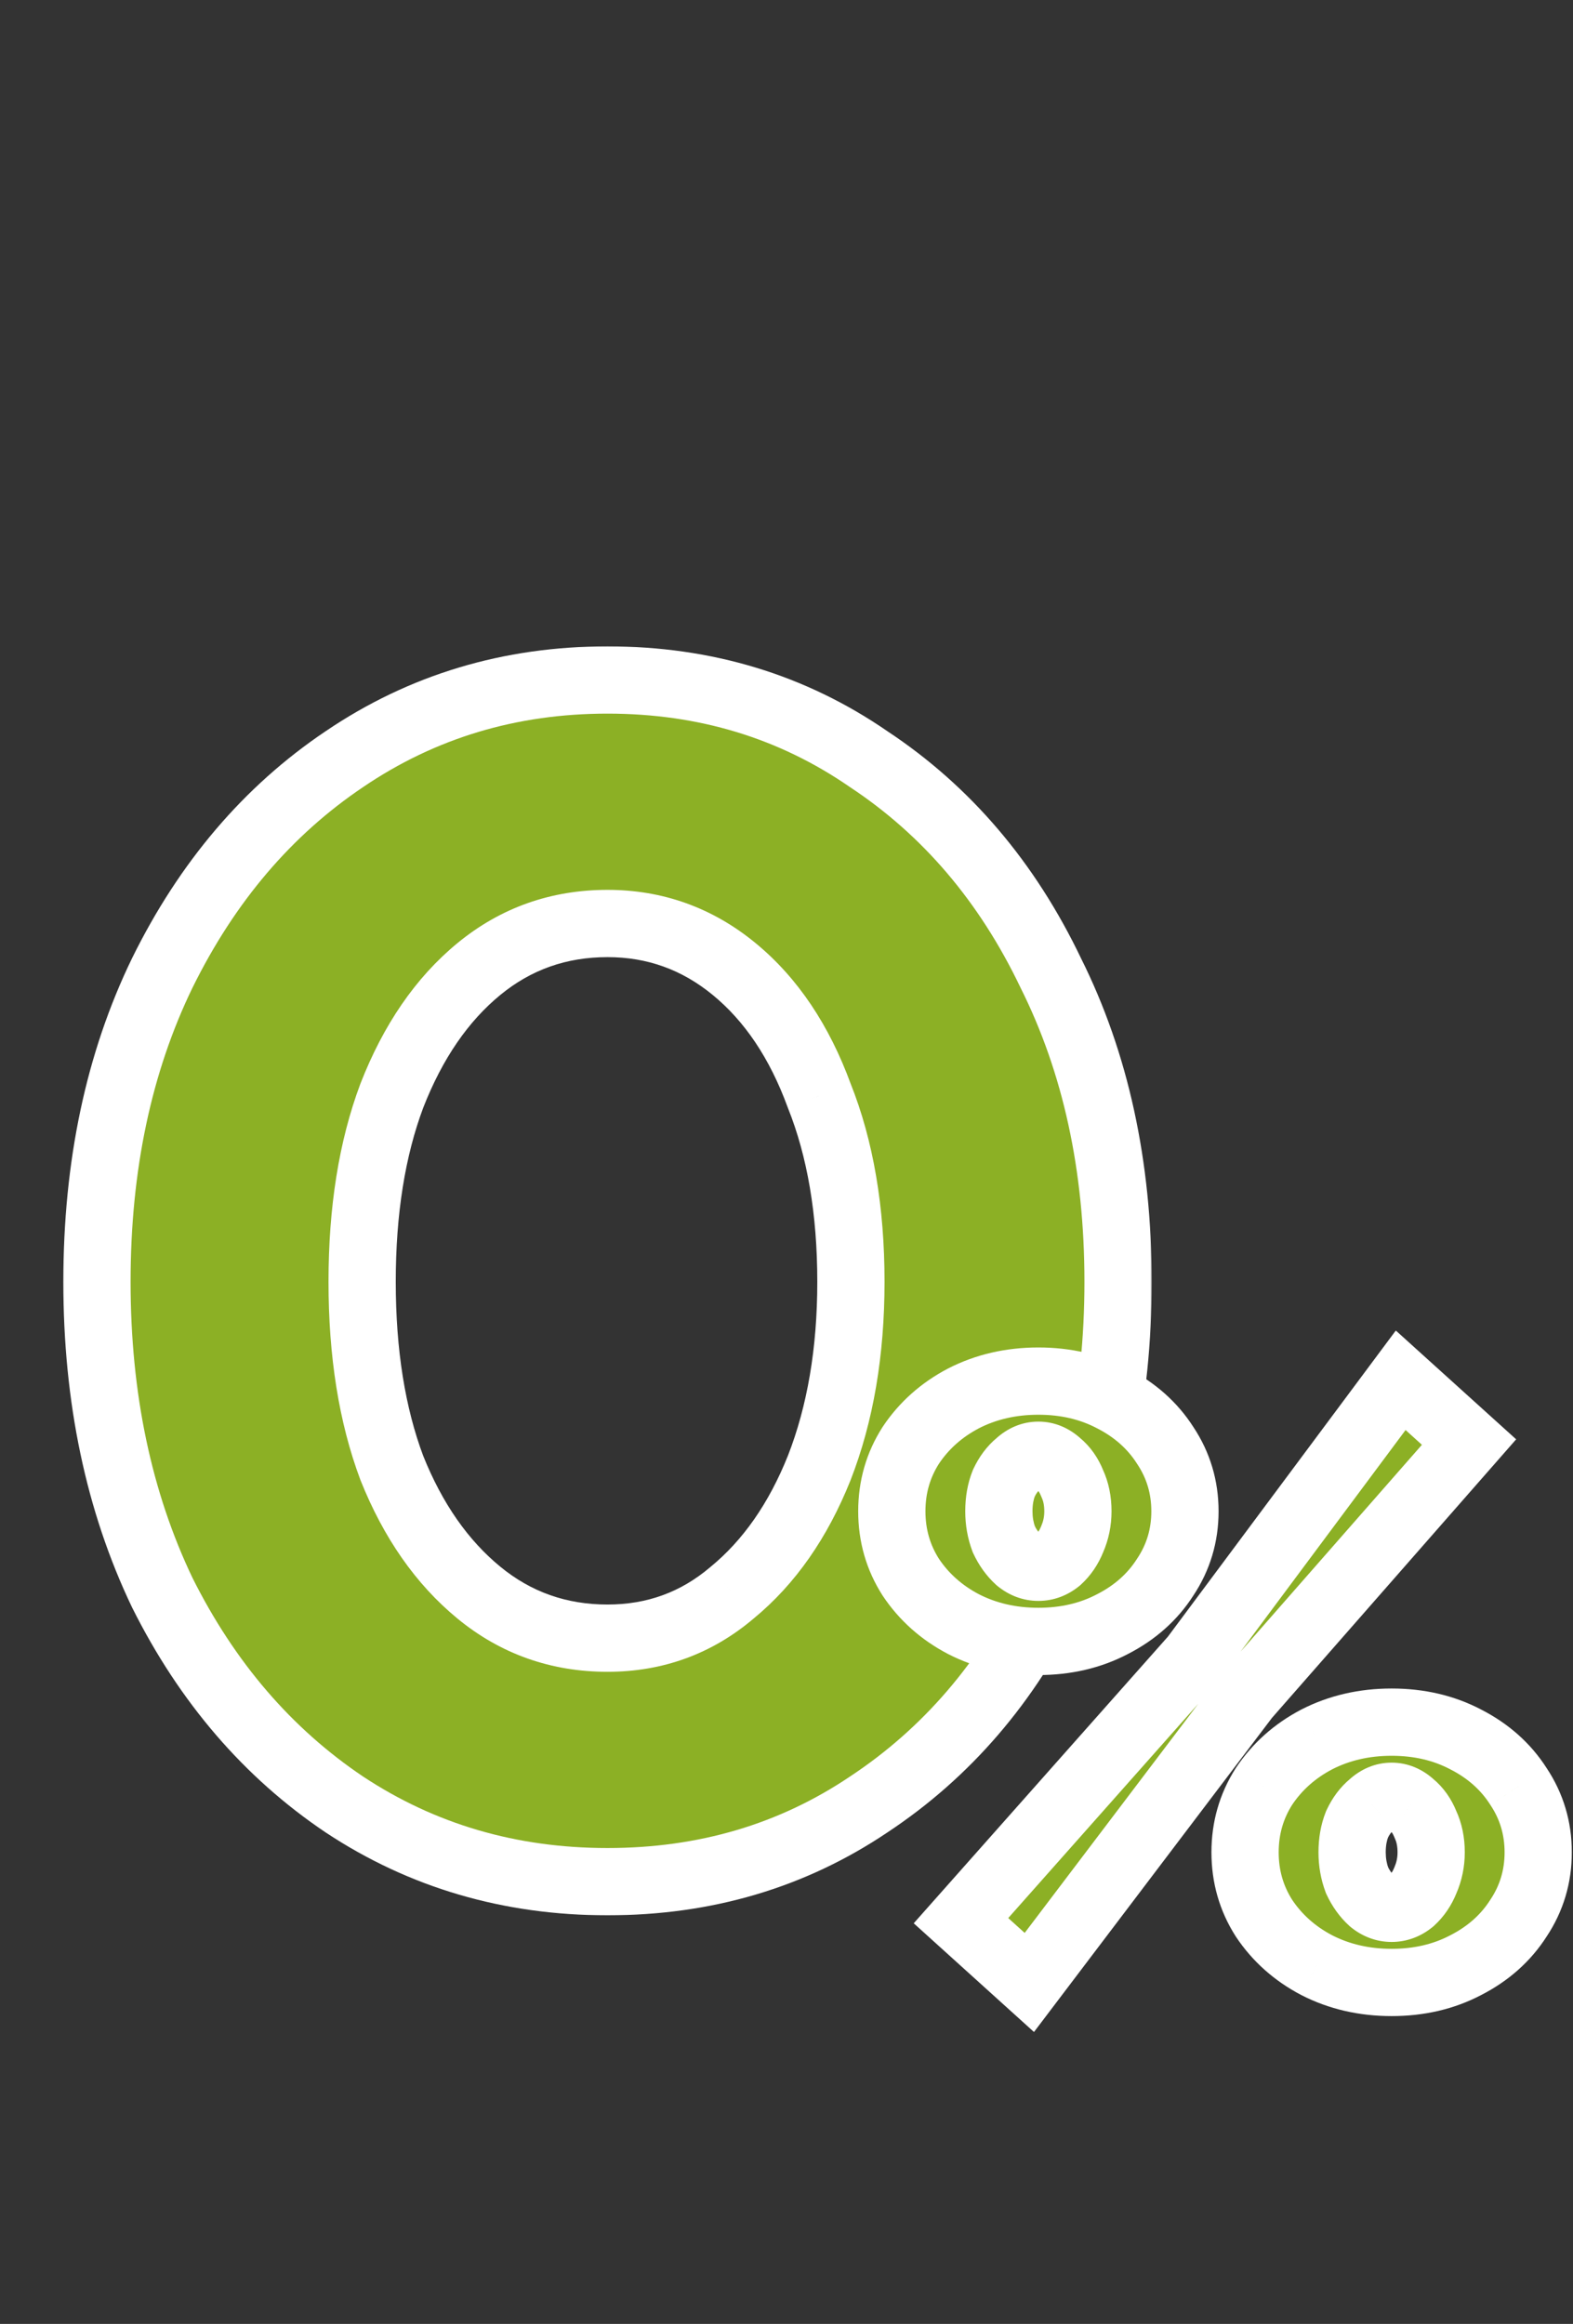
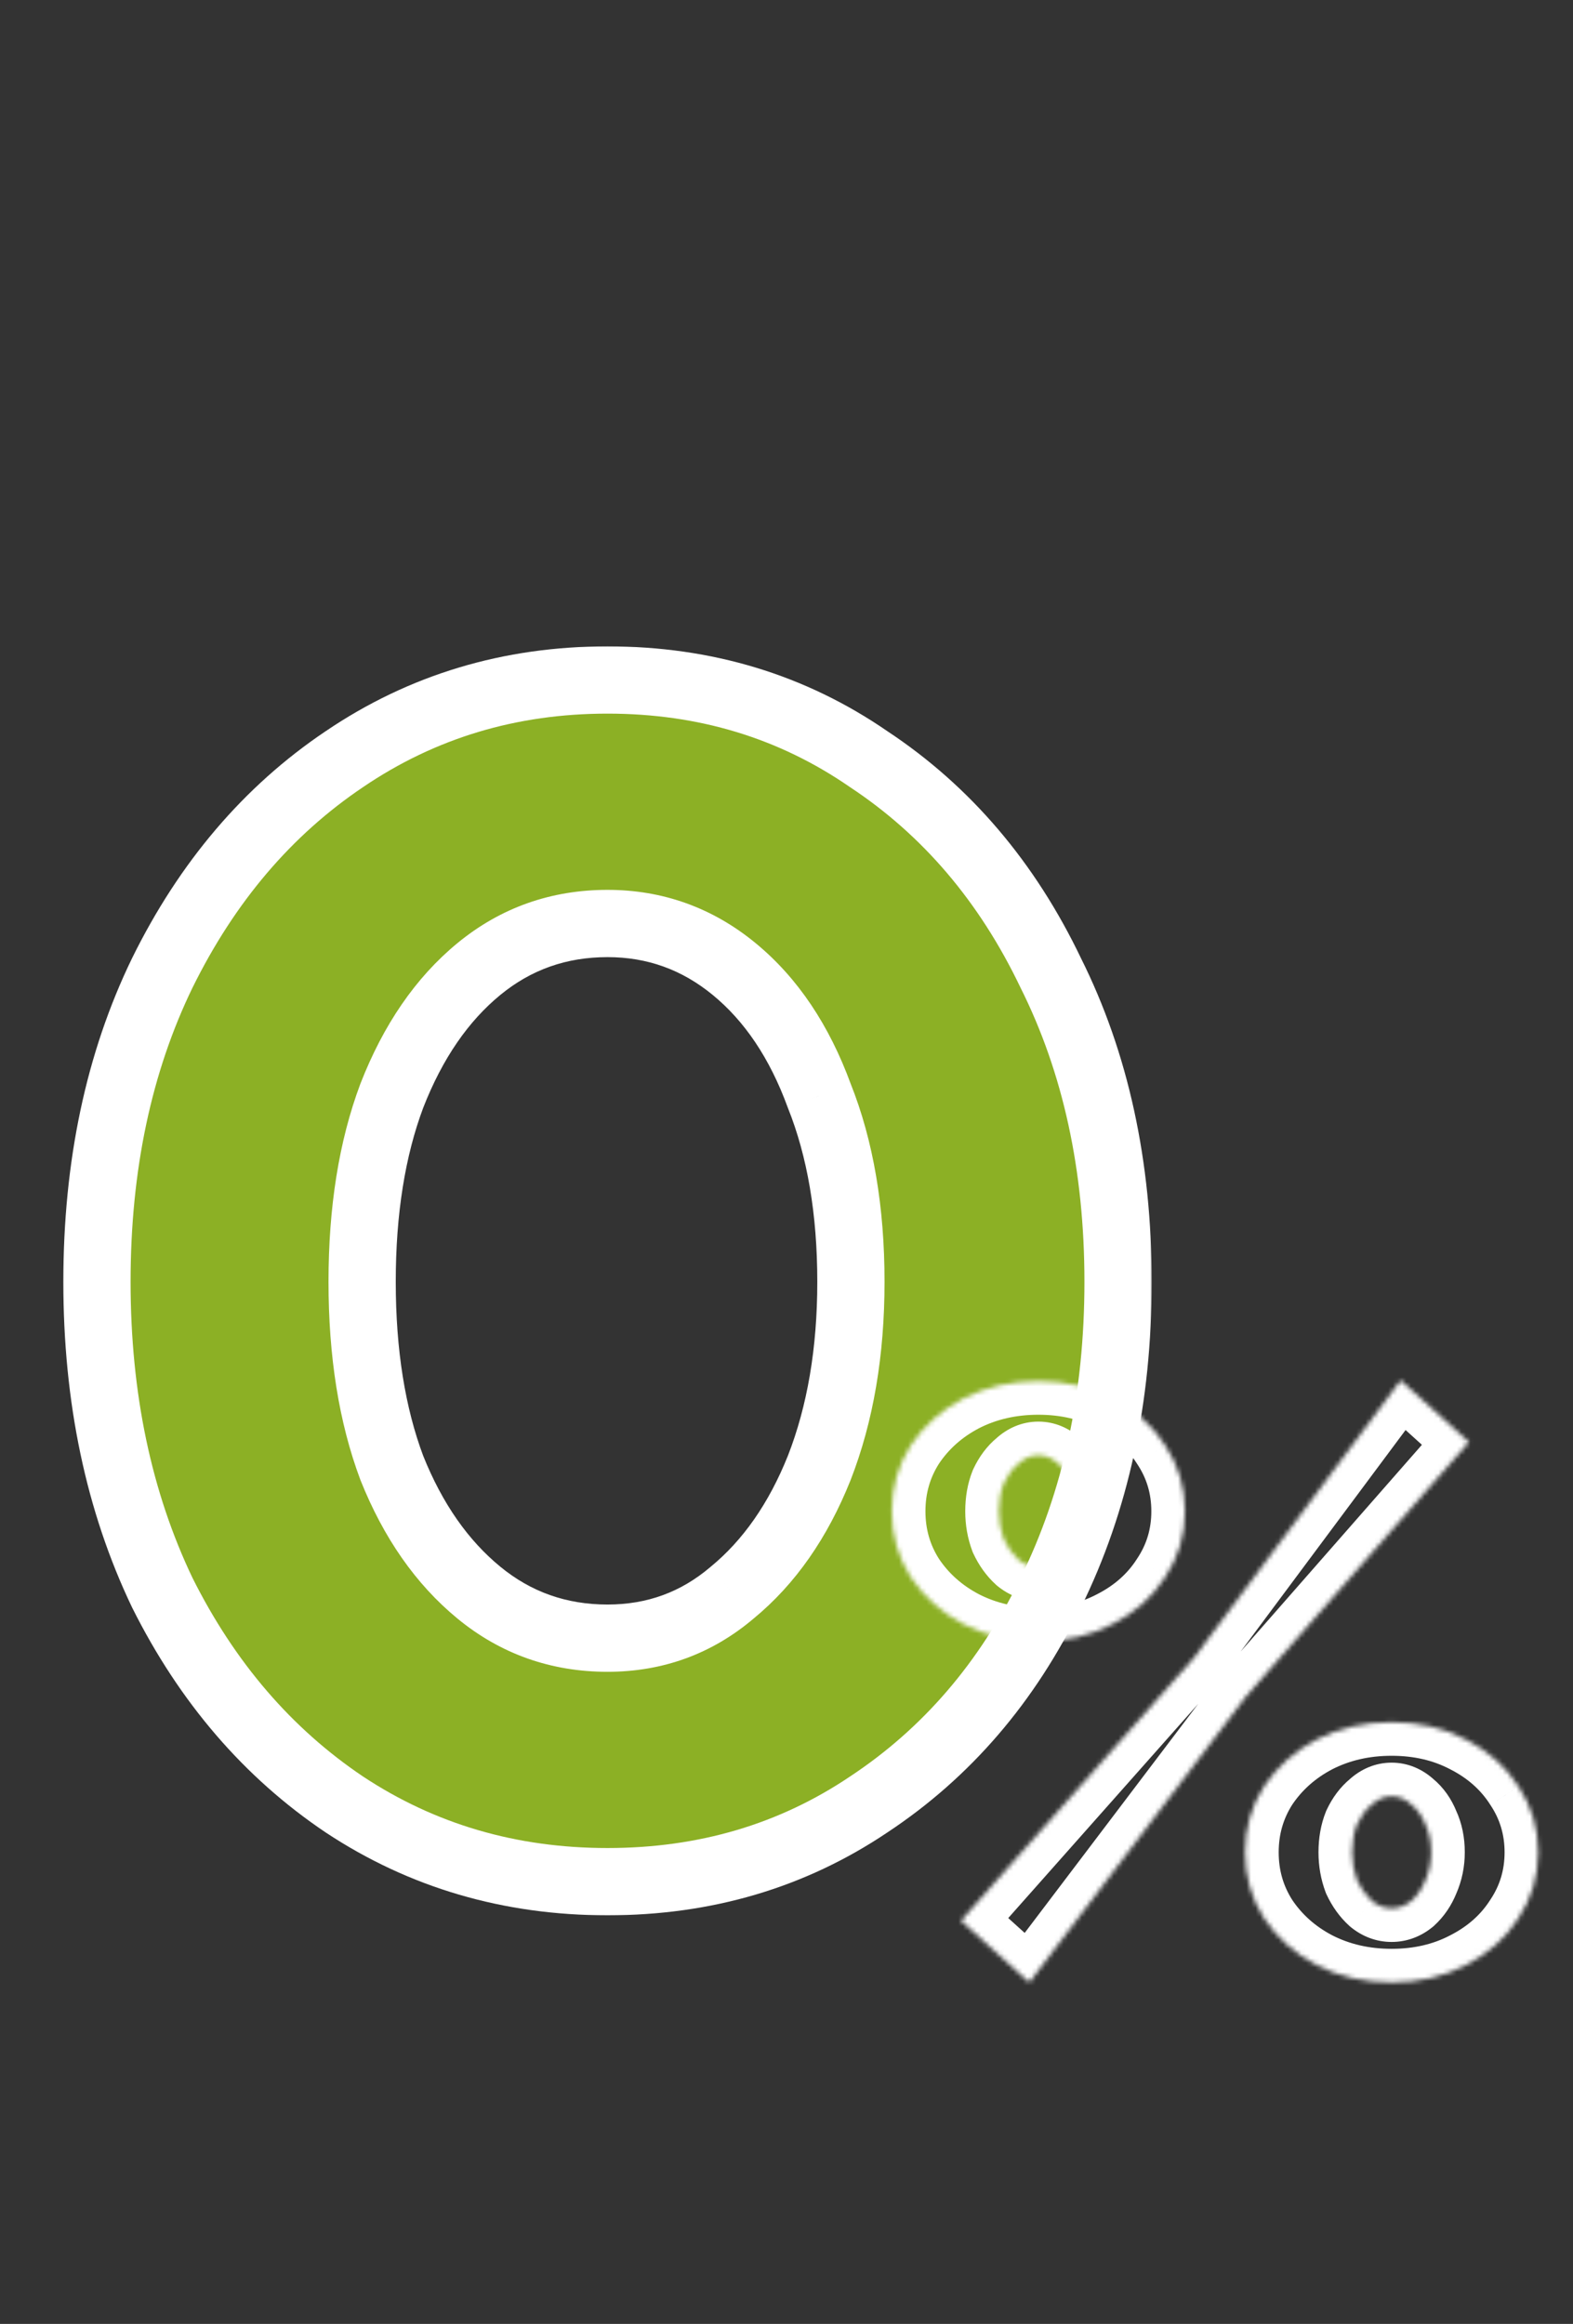
<svg xmlns="http://www.w3.org/2000/svg" width="344" height="508" viewBox="0 0 344 508" fill="none">
  <rect x="0" y="0" width="344" height="508" fill="#333333" stroke="none" />
  <mask id="path-1-outside-1_2008_202" maskUnits="userSpaceOnUse" x="13" y="141" width="239" height="278" fill="black">
    <rect fill="white" x="13" y="141" width="239" height="278" />
-     <path d="M244.508 280.202C244.508 305.59 239.603 328.238 229.794 348.145C220.274 367.763 207.002 383.198 189.981 394.45C173.247 405.702 154.206 411.328 132.857 411.328C111.507 411.328 92.322 405.702 75.3 394.45C58.566 383.198 45.295 367.763 35.486 348.145C25.965 328.238 21.205 305.59 21.205 280.202C21.205 254.814 25.965 232.31 35.486 212.692C45.295 192.785 58.566 177.206 75.3 165.954C92.322 154.414 111.507 148.644 132.857 148.644C154.206 148.644 173.247 154.414 189.981 165.954C207.002 177.206 220.274 192.785 229.794 212.692C239.603 232.31 244.508 254.814 244.508 280.202ZM186.086 280.202C186.086 264.623 183.778 251.063 179.162 239.523C174.834 227.694 168.631 218.462 160.553 211.826C152.475 205.191 143.243 201.873 132.857 201.873C122.182 201.873 112.805 205.191 104.727 211.826C96.649 218.462 90.302 227.694 85.686 239.523C81.358 251.063 79.195 264.623 79.195 280.202C79.195 295.781 81.358 309.341 85.686 320.881C90.302 332.421 96.649 341.509 104.727 348.145C112.805 354.781 122.182 358.098 132.857 358.098C143.243 358.098 152.331 354.781 160.12 348.145C168.198 341.509 174.546 332.421 179.162 320.881C183.778 309.053 186.086 295.493 186.086 280.202Z" />
  </mask>
  <path d="M244.508 280.202C244.508 305.59 239.603 328.238 229.794 348.145C220.274 367.763 207.002 383.198 189.981 394.45C173.247 405.702 154.206 411.328 132.857 411.328C111.507 411.328 92.322 405.702 75.3 394.45C58.566 383.198 45.295 367.763 35.486 348.145C25.965 328.238 21.205 305.59 21.205 280.202C21.205 254.814 25.965 232.31 35.486 212.692C45.295 192.785 58.566 177.206 75.3 165.954C92.322 154.414 111.507 148.644 132.857 148.644C154.206 148.644 173.247 154.414 189.981 165.954C207.002 177.206 220.274 192.785 229.794 212.692C239.603 232.31 244.508 254.814 244.508 280.202ZM186.086 280.202C186.086 264.623 183.778 251.063 179.162 239.523C174.834 227.694 168.631 218.462 160.553 211.826C152.475 205.191 143.243 201.873 132.857 201.873C122.182 201.873 112.805 205.191 104.727 211.826C96.649 218.462 90.302 227.694 85.686 239.523C81.358 251.063 79.195 264.623 79.195 280.202C79.195 295.781 81.358 309.341 85.686 320.881C90.302 332.421 96.649 341.509 104.727 348.145C112.805 354.781 122.182 358.098 132.857 358.098C143.243 358.098 152.331 354.781 160.12 348.145C168.198 341.509 174.546 332.421 179.162 320.881C183.778 309.053 186.086 295.493 186.086 280.202Z" fill="#8CB025" />
  <path d="M229.794 348.145L223.198 344.895L223.189 344.915L223.179 344.935L229.794 348.145ZM189.981 394.45L185.926 388.316L185.902 388.332L185.878 388.348L189.981 394.45ZM75.3 394.45L71.197 400.552L71.221 400.568L71.245 400.584L75.3 394.45ZM35.486 348.145L28.853 351.318L28.88 351.376L28.909 351.433L35.486 348.145ZM35.486 212.692L28.89 209.442L28.881 209.462L28.871 209.481L35.486 212.692ZM75.3 165.954L79.403 172.056L79.415 172.048L79.426 172.04L75.3 165.954ZM189.981 165.954L185.806 172.007L185.865 172.048L185.926 172.088L189.981 165.954ZM229.794 212.692L223.161 215.864L223.189 215.923L223.217 215.98L229.794 212.692ZM179.162 239.523L172.256 242.049L172.294 242.152L172.334 242.254L179.162 239.523ZM104.727 211.826L100.06 206.144L104.727 211.826ZM85.686 239.523L78.836 236.85L78.818 236.895L78.801 236.941L85.686 239.523ZM85.686 320.881L78.801 323.463L78.829 323.538L78.859 323.612L85.686 320.881ZM104.727 348.145L100.06 353.827L104.727 348.145ZM160.12 348.145L155.453 342.463L155.402 342.505L155.352 342.547L160.12 348.145ZM179.162 320.881L185.989 323.612L186 323.583L186.012 323.554L179.162 320.881ZM237.155 280.202C237.155 304.626 232.442 326.136 223.198 344.895L236.39 351.395C246.765 330.341 251.861 306.555 251.861 280.202H237.155ZM223.179 344.935C214.193 363.451 201.771 377.842 185.926 388.316L194.035 400.584C212.233 388.555 226.354 372.076 236.41 351.355L223.179 344.935ZM185.878 388.348C170.43 398.735 152.835 403.974 132.857 403.974V418.681C155.577 418.681 176.064 412.668 194.084 400.552L185.878 388.348ZM132.857 403.974C112.879 403.974 95.116 398.735 79.355 388.316L71.245 400.584C89.527 412.669 110.136 418.681 132.857 418.681V403.974ZM79.403 388.348C63.814 377.866 51.355 363.442 42.063 344.857L28.909 351.433C39.235 372.085 53.319 388.53 71.197 400.552L79.403 388.348ZM42.12 344.972C33.139 326.195 28.558 304.658 28.558 280.202H13.852C13.852 306.523 18.792 330.281 28.853 351.318L42.12 344.972ZM28.558 280.202C28.558 255.744 33.14 234.368 42.101 215.902L28.871 209.481C18.791 230.252 13.852 253.884 13.852 280.202H28.558ZM42.082 215.942C51.382 197.068 63.84 182.521 79.403 172.056L71.197 159.852C53.293 171.891 39.209 188.502 28.89 209.442L42.082 215.942ZM79.426 172.04C95.182 161.358 112.919 155.997 132.857 155.997V141.291C110.095 141.291 89.461 147.469 71.174 159.868L79.426 172.04ZM132.857 155.997C152.794 155.997 170.364 161.358 185.806 172.007L194.155 159.901C176.131 147.47 155.618 141.291 132.857 141.291V155.997ZM185.926 172.088C201.745 182.545 214.167 197.059 223.161 215.864L236.428 209.519C226.38 188.511 212.26 171.866 194.035 159.82L185.926 172.088ZM223.217 215.98C232.441 234.428 237.155 255.775 237.155 280.202H251.861C251.861 253.852 246.766 230.192 236.371 209.403L223.217 215.98ZM193.439 280.202C193.439 263.916 191.028 249.39 185.989 236.792L172.334 242.254C176.527 252.736 178.733 265.33 178.733 280.202H193.439ZM186.067 236.996C181.381 224.188 174.502 213.769 165.22 206.144L155.886 217.508C162.76 223.155 168.287 231.2 172.256 242.049L186.067 236.996ZM165.22 206.144C155.836 198.436 144.957 194.52 132.857 194.52V209.226C141.528 209.226 149.114 211.945 155.886 217.508L165.22 206.144ZM132.857 194.52C120.519 194.52 109.483 198.404 100.06 206.144L109.395 217.508C116.127 211.978 123.845 209.226 132.857 209.226V194.52ZM100.06 206.144C90.82 213.734 83.812 224.098 78.836 236.85L92.536 242.196C96.792 231.29 102.478 223.19 109.395 217.508L100.06 206.144ZM78.801 236.941C74.094 249.493 71.841 263.964 71.841 280.202H86.548C86.548 265.282 88.623 252.634 92.571 242.105L78.801 236.941ZM71.841 280.202C71.841 296.44 74.094 310.912 78.801 323.463L92.571 318.299C88.623 307.771 86.548 295.123 86.548 280.202H71.841ZM78.859 323.612C83.848 336.085 90.859 346.269 100.06 353.827L109.395 342.463C102.439 336.75 96.756 328.758 92.513 318.15L78.859 323.612ZM100.06 353.827C109.483 361.568 120.519 365.452 132.857 365.452V350.745C123.845 350.745 116.127 347.994 109.395 342.463L100.06 353.827ZM132.857 365.452C144.962 365.452 155.747 361.53 164.889 353.742L155.352 342.547C148.914 348.031 141.524 350.745 132.857 350.745V365.452ZM164.788 353.827C173.989 346.269 181 336.085 185.989 323.612L172.334 318.15C168.091 328.758 162.408 336.75 155.453 342.463L164.788 353.827ZM186.012 323.554C191.021 310.719 193.439 296.225 193.439 280.202H178.733C178.733 294.76 176.535 307.386 172.312 318.208L186.012 323.554Z" fill="white" mask="url(#path-1-outside-1_2008_202)" />
  <mask id="path-3-outside-2_2008_202" maskUnits="userSpaceOnUse" x="187.09" y="290.558" width="157" height="154" fill="black">
-     <rect fill="white" x="187.09" y="290.558" width="157" height="154" />
    <path d="M227.086 358.808C221.083 358.808 215.621 357.548 210.699 355.027C205.897 352.506 202.055 349.084 199.174 344.763C196.413 340.441 195.032 335.639 195.032 330.357C195.032 325.075 196.413 320.273 199.174 315.951C202.055 311.629 205.897 308.208 210.699 305.687C215.621 303.166 221.083 301.905 227.086 301.905C233.088 301.905 238.49 303.166 243.292 305.687C248.214 308.208 252.056 311.629 254.817 315.951C257.698 320.273 259.139 325.075 259.139 330.357C259.139 335.639 257.698 340.441 254.817 344.763C252.056 349.084 248.214 352.506 243.292 355.027C238.49 357.548 233.088 358.808 227.086 358.808ZM227.086 342.602C228.646 342.602 230.087 342.062 231.407 340.981C232.728 339.781 233.748 338.28 234.469 336.479C235.309 334.558 235.729 332.518 235.729 330.357C235.729 328.076 235.309 326.035 234.469 324.234C233.748 322.433 232.728 320.993 231.407 319.912C230.087 318.712 228.646 318.112 227.086 318.112C225.525 318.112 224.084 318.712 222.764 319.912C221.443 320.993 220.363 322.433 219.522 324.234C218.802 326.035 218.442 328.076 218.442 330.357C218.442 332.518 218.802 334.558 219.522 336.479C220.363 338.28 221.443 339.781 222.764 340.981C224.084 342.062 225.525 342.602 227.086 342.602ZM304.337 433.359C298.335 433.359 292.872 432.098 287.95 429.577C283.148 427.056 279.307 423.635 276.426 419.313C273.665 414.991 272.284 410.189 272.284 404.907C272.284 399.625 273.665 394.823 276.426 390.501C279.307 386.18 283.148 382.758 287.95 380.237C292.872 377.716 298.335 376.456 304.337 376.456C310.34 376.456 315.742 377.716 320.544 380.237C325.466 382.758 329.307 386.18 332.068 390.501C334.95 394.823 336.39 399.625 336.39 404.907C336.39 410.189 334.95 414.991 332.068 419.313C329.307 423.635 325.466 427.056 320.544 429.577C315.742 432.098 310.34 433.359 304.337 433.359ZM304.337 417.152C305.898 417.152 307.338 416.612 308.659 415.532C309.979 414.331 311 412.83 311.72 411.03C312.56 409.109 312.981 407.068 312.981 404.907C312.981 402.626 312.56 400.585 311.72 398.785C311 396.984 309.979 395.543 308.659 394.463C307.338 393.262 305.898 392.662 304.337 392.662C302.776 392.662 301.336 393.262 300.015 394.463C298.695 395.543 297.614 396.984 296.774 398.785C296.054 400.585 295.694 402.626 295.694 404.907C295.694 407.068 296.054 409.109 296.774 411.03C297.614 412.83 298.695 414.331 300.015 415.532C301.336 416.612 302.776 417.152 304.337 417.152ZM210.159 419.853L261.119 362.41L306.318 301.725L321.264 315.231L272.464 370.873L225.105 433.359L210.159 419.853Z" />
  </mask>
-   <path d="M227.086 358.808C221.083 358.808 215.621 357.548 210.699 355.027C205.897 352.506 202.055 349.084 199.174 344.763C196.413 340.441 195.032 335.639 195.032 330.357C195.032 325.075 196.413 320.273 199.174 315.951C202.055 311.629 205.897 308.208 210.699 305.687C215.621 303.166 221.083 301.905 227.086 301.905C233.088 301.905 238.49 303.166 243.292 305.687C248.214 308.208 252.056 311.629 254.817 315.951C257.698 320.273 259.139 325.075 259.139 330.357C259.139 335.639 257.698 340.441 254.817 344.763C252.056 349.084 248.214 352.506 243.292 355.027C238.49 357.548 233.088 358.808 227.086 358.808ZM227.086 342.602C228.646 342.602 230.087 342.062 231.407 340.981C232.728 339.781 233.748 338.28 234.469 336.479C235.309 334.558 235.729 332.518 235.729 330.357C235.729 328.076 235.309 326.035 234.469 324.234C233.748 322.433 232.728 320.993 231.407 319.912C230.087 318.712 228.646 318.112 227.086 318.112C225.525 318.112 224.084 318.712 222.764 319.912C221.443 320.993 220.363 322.433 219.522 324.234C218.802 326.035 218.442 328.076 218.442 330.357C218.442 332.518 218.802 334.558 219.522 336.479C220.363 338.28 221.443 339.781 222.764 340.981C224.084 342.062 225.525 342.602 227.086 342.602ZM304.337 433.359C298.335 433.359 292.872 432.098 287.95 429.577C283.148 427.056 279.307 423.635 276.426 419.313C273.665 414.991 272.284 410.189 272.284 404.907C272.284 399.625 273.665 394.823 276.426 390.501C279.307 386.18 283.148 382.758 287.95 380.237C292.872 377.716 298.335 376.456 304.337 376.456C310.34 376.456 315.742 377.716 320.544 380.237C325.466 382.758 329.307 386.18 332.068 390.501C334.95 394.823 336.39 399.625 336.39 404.907C336.39 410.189 334.95 414.991 332.068 419.313C329.307 423.635 325.466 427.056 320.544 429.577C315.742 432.098 310.34 433.359 304.337 433.359ZM304.337 417.152C305.898 417.152 307.338 416.612 308.659 415.532C309.979 414.331 311 412.83 311.72 411.03C312.56 409.109 312.981 407.068 312.981 404.907C312.981 402.626 312.56 400.585 311.72 398.785C311 396.984 309.979 395.543 308.659 394.463C307.338 393.262 305.898 392.662 304.337 392.662C302.776 392.662 301.336 393.262 300.015 394.463C298.695 395.543 297.614 396.984 296.774 398.785C296.054 400.585 295.694 402.626 295.694 404.907C295.694 407.068 296.054 409.109 296.774 411.03C297.614 412.83 298.695 414.331 300.015 415.532C301.336 416.612 302.776 417.152 304.337 417.152ZM210.159 419.853L261.119 362.41L306.318 301.725L321.264 315.231L272.464 370.873L225.105 433.359L210.159 419.853Z" fill="#8CB025" />
  <path d="M210.699 355.027L207.281 361.537L207.314 361.555L207.347 361.571L210.699 355.027ZM199.174 344.763L192.978 348.721L193.016 348.782L193.056 348.841L199.174 344.763ZM199.174 315.951L193.056 311.872L193.016 311.932L192.978 311.992L199.174 315.951ZM210.699 305.687L207.347 299.142L207.314 299.159L207.281 299.176L210.699 305.687ZM243.292 305.687L239.874 312.197L239.907 312.214L239.94 312.231L243.292 305.687ZM254.817 315.951L248.62 319.91L248.659 319.97L248.699 320.03L254.817 315.951ZM254.817 344.763L248.699 340.684L248.659 340.743L248.62 340.804L254.817 344.763ZM243.292 355.027L239.94 348.482L239.907 348.499L239.874 348.516L243.292 355.027ZM231.407 340.981L236.064 346.672L236.212 346.551L236.354 346.422L231.407 340.981ZM234.469 336.479L227.732 333.532L227.685 333.639L227.641 333.748L234.469 336.479ZM234.469 324.234L227.641 326.965L227.718 327.157L227.805 327.344L234.469 324.234ZM231.407 319.912L226.461 325.353L226.603 325.482L226.751 325.603L231.407 319.912ZM222.764 319.912L227.42 325.603L227.568 325.482L227.71 325.353L222.764 319.912ZM219.522 324.234L212.859 321.125L212.772 321.312L212.695 321.503L219.522 324.234ZM219.522 336.479L212.637 339.061L212.738 339.329L212.859 339.589L219.522 336.479ZM222.764 340.981L217.817 346.422L217.959 346.551L218.107 346.672L222.764 340.981ZM287.95 429.577L284.532 436.088L284.565 436.105L284.598 436.122L287.95 429.577ZM276.426 419.313L270.229 423.272L270.268 423.332L270.307 423.392L276.426 419.313ZM276.426 390.501L270.308 386.423L270.268 386.482L270.229 386.542L276.426 390.501ZM287.95 380.237L284.598 373.693L284.565 373.709L284.532 373.727L287.95 380.237ZM320.544 380.237L317.126 386.748L317.159 386.765L317.192 386.782L320.544 380.237ZM332.068 390.501L325.872 394.46L325.911 394.521L325.95 394.58L332.068 390.501ZM332.068 419.313L325.95 415.234L325.911 415.294L325.872 415.354L332.068 419.313ZM320.544 429.577L317.192 423.033L317.159 423.05L317.126 423.067L320.544 429.577ZM308.659 415.532L313.315 421.223L313.463 421.101L313.605 420.972L308.659 415.532ZM311.72 411.03L304.983 408.082L304.936 408.19L304.893 408.299L311.72 411.03ZM311.72 398.785L304.893 401.516L304.97 401.707L305.057 401.894L311.72 398.785ZM308.659 394.463L303.713 399.904L303.854 400.033L304.003 400.154L308.659 394.463ZM300.015 394.463L304.672 400.154L304.82 400.033L304.962 399.904L300.015 394.463ZM296.774 398.785L290.111 395.675L290.023 395.862L289.947 396.054L296.774 398.785ZM296.774 411.03L289.889 413.612L289.99 413.88L290.111 414.139L296.774 411.03ZM300.015 415.532L295.069 420.972L295.211 421.101L295.359 421.223L300.015 415.532ZM210.159 419.853L204.658 414.974L199.823 420.424L205.229 425.309L210.159 419.853ZM261.119 362.41L266.62 367.29L266.829 367.054L267.017 366.802L261.119 362.41ZM306.318 301.725L311.248 296.269L305.25 290.849L300.421 297.333L306.318 301.725ZM321.264 315.231L326.792 320.079L331.569 314.632L326.194 309.775L321.264 315.231ZM272.464 370.873L266.936 366.025L266.763 366.222L266.604 366.432L272.464 370.873ZM225.105 433.359L220.175 438.815L226.123 444.189L230.965 437.8L225.105 433.359ZM227.086 351.455C222.147 351.455 217.849 350.427 214.051 348.482L207.347 361.571C213.393 364.668 220.019 366.161 227.086 366.161V351.455ZM214.117 348.516C210.354 346.541 207.46 343.936 205.292 340.684L193.056 348.841C196.65 354.233 201.439 358.471 207.281 361.537L214.117 348.516ZM205.371 340.804C203.388 337.701 202.386 334.28 202.386 330.357H187.679C187.679 336.997 189.438 343.181 192.978 348.721L205.371 340.804ZM202.386 330.357C202.386 326.433 203.388 323.012 205.371 319.91L192.978 311.992C189.438 317.533 187.679 323.716 187.679 330.357H202.386ZM205.292 320.03C207.46 316.777 210.354 314.172 214.117 312.197L207.281 299.176C201.439 302.243 196.65 306.481 193.056 311.872L205.292 320.03ZM214.051 312.231C217.849 310.286 222.147 309.258 227.086 309.258V294.552C220.019 294.552 213.393 296.045 207.347 299.142L214.051 312.231ZM227.086 309.258C232.027 309.258 236.235 310.287 239.874 312.197L246.71 299.176C240.745 296.045 234.149 294.552 227.086 294.552V309.258ZM239.94 312.231C243.795 314.206 246.616 316.772 248.62 319.91L261.013 311.992C257.495 306.486 252.633 302.209 246.644 299.142L239.94 312.231ZM248.699 320.03C250.76 323.122 251.785 326.5 251.785 330.357H266.492C266.492 323.649 264.636 317.423 260.935 311.872L248.699 320.03ZM251.785 330.357C251.785 334.213 250.76 337.592 248.699 340.684L260.935 348.841C264.636 343.29 266.492 337.064 266.492 330.357H251.785ZM248.62 340.804C246.616 343.941 243.795 346.508 239.94 348.482L246.644 361.571C252.633 358.504 257.495 354.228 261.013 348.721L248.62 340.804ZM239.874 348.516C236.235 350.427 232.027 351.455 227.086 351.455V366.161C234.149 366.161 240.745 364.669 246.71 361.537L239.874 348.516ZM227.086 349.955C230.505 349.955 233.56 348.72 236.064 346.672L226.751 335.29C226.645 335.377 226.646 335.352 226.755 335.312C226.806 335.292 226.866 335.275 226.931 335.264C226.996 335.252 227.049 335.249 227.086 335.249V349.955ZM236.354 346.422C238.568 344.409 240.198 341.954 241.296 339.21L227.641 333.748C227.298 334.606 226.888 335.152 226.461 335.54L236.354 346.422ZM241.205 339.427C242.465 336.548 243.082 333.5 243.082 330.357H228.376C228.376 331.535 228.153 332.569 227.732 333.532L241.205 339.427ZM243.082 330.357C243.082 327.16 242.489 324.033 241.132 321.125L227.805 327.344C228.129 328.037 228.376 328.992 228.376 330.357H243.082ZM241.296 321.503C240.178 318.708 238.471 316.192 236.064 314.221L226.751 325.603C226.984 325.794 227.319 326.159 227.641 326.965L241.296 321.503ZM236.354 314.472C233.888 312.23 230.738 310.759 227.086 310.759V325.465C227.001 325.465 226.9 325.456 226.791 325.435C226.682 325.413 226.586 325.382 226.508 325.349C226.348 325.282 226.336 325.24 226.461 325.353L236.354 314.472ZM227.086 310.759C223.433 310.759 220.283 312.23 217.817 314.472L227.71 325.353C227.835 325.24 227.823 325.282 227.663 325.349C227.585 325.382 227.489 325.413 227.38 325.435C227.271 325.456 227.17 325.465 227.086 325.465V310.759ZM218.107 314.221C215.803 316.107 214.09 318.488 212.859 321.125L226.186 327.344C226.636 326.379 227.084 325.879 227.42 325.603L218.107 314.221ZM212.695 321.503C211.572 324.311 211.089 327.302 211.089 330.357H225.795C225.795 328.849 226.032 327.759 226.35 326.965L212.695 321.503ZM211.089 330.357C211.089 333.352 211.591 336.271 212.637 339.061L226.407 333.897C226.013 332.846 225.795 331.683 225.795 330.357H211.089ZM212.859 339.589C214.065 342.172 215.698 344.495 217.817 346.422L227.71 335.54C227.188 335.066 226.661 334.388 226.186 333.37L212.859 339.589ZM218.107 346.672C220.611 348.72 223.666 349.955 227.086 349.955V335.249C227.122 335.249 227.175 335.252 227.24 335.264C227.305 335.275 227.365 335.292 227.416 335.312C227.525 335.352 227.526 335.377 227.42 335.29L218.107 346.672ZM304.337 426.006C299.399 426.006 295.1 424.978 291.303 423.033L284.598 436.122C290.645 439.219 297.271 440.712 304.337 440.712V426.006ZM291.368 423.067C287.606 421.092 284.712 418.487 282.544 415.234L270.307 423.392C273.902 428.783 278.691 433.021 284.532 436.088L291.368 423.067ZM282.622 415.354C280.64 412.252 279.637 408.831 279.637 404.907H264.931C264.931 411.548 266.689 417.731 270.229 423.272L282.622 415.354ZM279.637 404.907C279.637 400.984 280.64 397.563 282.622 394.46L270.229 386.542C266.689 392.083 264.931 398.266 264.931 404.907H279.637ZM282.544 394.58C284.712 391.328 287.606 388.723 291.368 386.748L284.532 373.727C278.691 376.793 273.902 381.031 270.308 386.423L282.544 394.58ZM291.303 386.782C295.1 384.837 299.399 383.809 304.337 383.809V369.102C297.271 369.102 290.645 370.596 284.598 373.693L291.303 386.782ZM304.337 383.809C309.278 383.809 313.487 384.837 317.126 386.748L323.962 373.727C317.997 370.595 311.401 369.102 304.337 369.102V383.809ZM317.192 386.782C321.047 388.756 323.868 391.323 325.872 394.46L338.265 386.542C334.747 381.036 329.884 376.76 323.896 373.693L317.192 386.782ZM325.95 394.58C328.012 397.672 329.037 401.051 329.037 404.907H343.743C343.743 398.2 341.887 391.974 338.187 386.423L325.95 394.58ZM329.037 404.907C329.037 408.764 328.012 412.142 325.95 415.234L338.187 423.392C341.887 417.841 343.743 411.615 343.743 404.907H329.037ZM325.872 415.354C323.868 418.491 321.047 421.058 317.192 423.033L323.896 436.122C329.884 433.055 334.747 428.778 338.265 423.272L325.872 415.354ZM317.126 423.067C313.487 424.977 309.278 426.006 304.337 426.006V440.712C311.401 440.712 317.997 439.219 323.962 436.088L317.126 423.067ZM304.337 424.505C307.757 424.505 310.812 423.271 313.315 421.223L304.003 409.841C303.897 409.927 303.897 409.903 304.006 409.862C304.057 409.843 304.117 409.826 304.182 409.814C304.247 409.802 304.301 409.799 304.337 409.799V424.505ZM313.605 420.972C315.82 418.959 317.45 416.504 318.547 413.761L304.893 408.299C304.55 409.157 304.139 409.703 303.713 410.091L313.605 420.972ZM318.457 413.977C319.716 411.098 320.334 408.051 320.334 404.907H305.627C305.627 406.086 305.405 407.12 304.983 408.082L318.457 413.977ZM320.334 404.907C320.334 401.71 319.741 398.584 318.383 395.675L305.057 401.894C305.38 402.587 305.627 403.542 305.627 404.907H320.334ZM318.547 396.054C317.429 393.259 315.723 390.742 313.315 388.772L304.003 400.154C304.236 400.345 304.57 400.709 304.893 401.516L318.547 396.054ZM313.605 389.022C311.139 386.78 307.99 385.309 304.337 385.309V400.015C304.253 400.015 304.152 400.007 304.043 399.985C303.934 399.963 303.838 399.932 303.76 399.9C303.599 399.833 303.588 399.79 303.713 399.904L313.605 389.022ZM304.337 385.309C300.684 385.309 297.535 386.78 295.069 389.022L304.962 399.904C305.086 399.79 305.075 399.833 304.914 399.9C304.836 399.932 304.74 399.963 304.631 399.985C304.522 400.007 304.422 400.015 304.337 400.015V385.309ZM295.359 388.772C293.054 390.658 291.341 393.038 290.111 395.675L303.437 401.894C303.887 400.93 304.335 400.429 304.672 400.154L295.359 388.772ZM289.947 396.054C288.824 398.862 288.34 401.853 288.34 404.907H303.047C303.047 403.4 303.284 402.309 303.601 401.516L289.947 396.054ZM288.34 404.907C288.34 407.902 288.843 410.822 289.889 413.612L303.659 408.448C303.265 407.396 303.047 406.234 303.047 404.907H288.34ZM290.111 414.139C291.316 416.723 292.95 419.046 295.069 420.972L304.962 410.091C304.44 409.616 303.912 408.938 303.437 407.92L290.111 414.139ZM295.359 421.223C297.862 423.271 300.917 424.505 304.337 424.505V409.799C304.373 409.799 304.427 409.802 304.492 409.814C304.557 409.826 304.617 409.843 304.668 409.862C304.777 409.903 304.777 409.927 304.672 409.841L295.359 421.223ZM215.659 424.733L266.62 367.29L255.619 357.53L204.658 414.974L215.659 424.733ZM267.017 366.802L312.215 306.117L300.421 297.333L255.222 358.018L267.017 366.802ZM301.388 307.181L316.334 320.686L326.194 309.775L311.248 296.269L301.388 307.181ZM315.736 310.382L266.936 366.025L277.992 375.722L326.792 320.079L315.736 310.382ZM266.604 366.432L219.245 428.917L230.965 437.8L278.324 375.315L266.604 366.432ZM230.035 427.903L215.088 414.398L205.229 425.309L220.175 438.815L230.035 427.903Z" fill="white" mask="url(#path-3-outside-2_2008_202)" />
</svg>